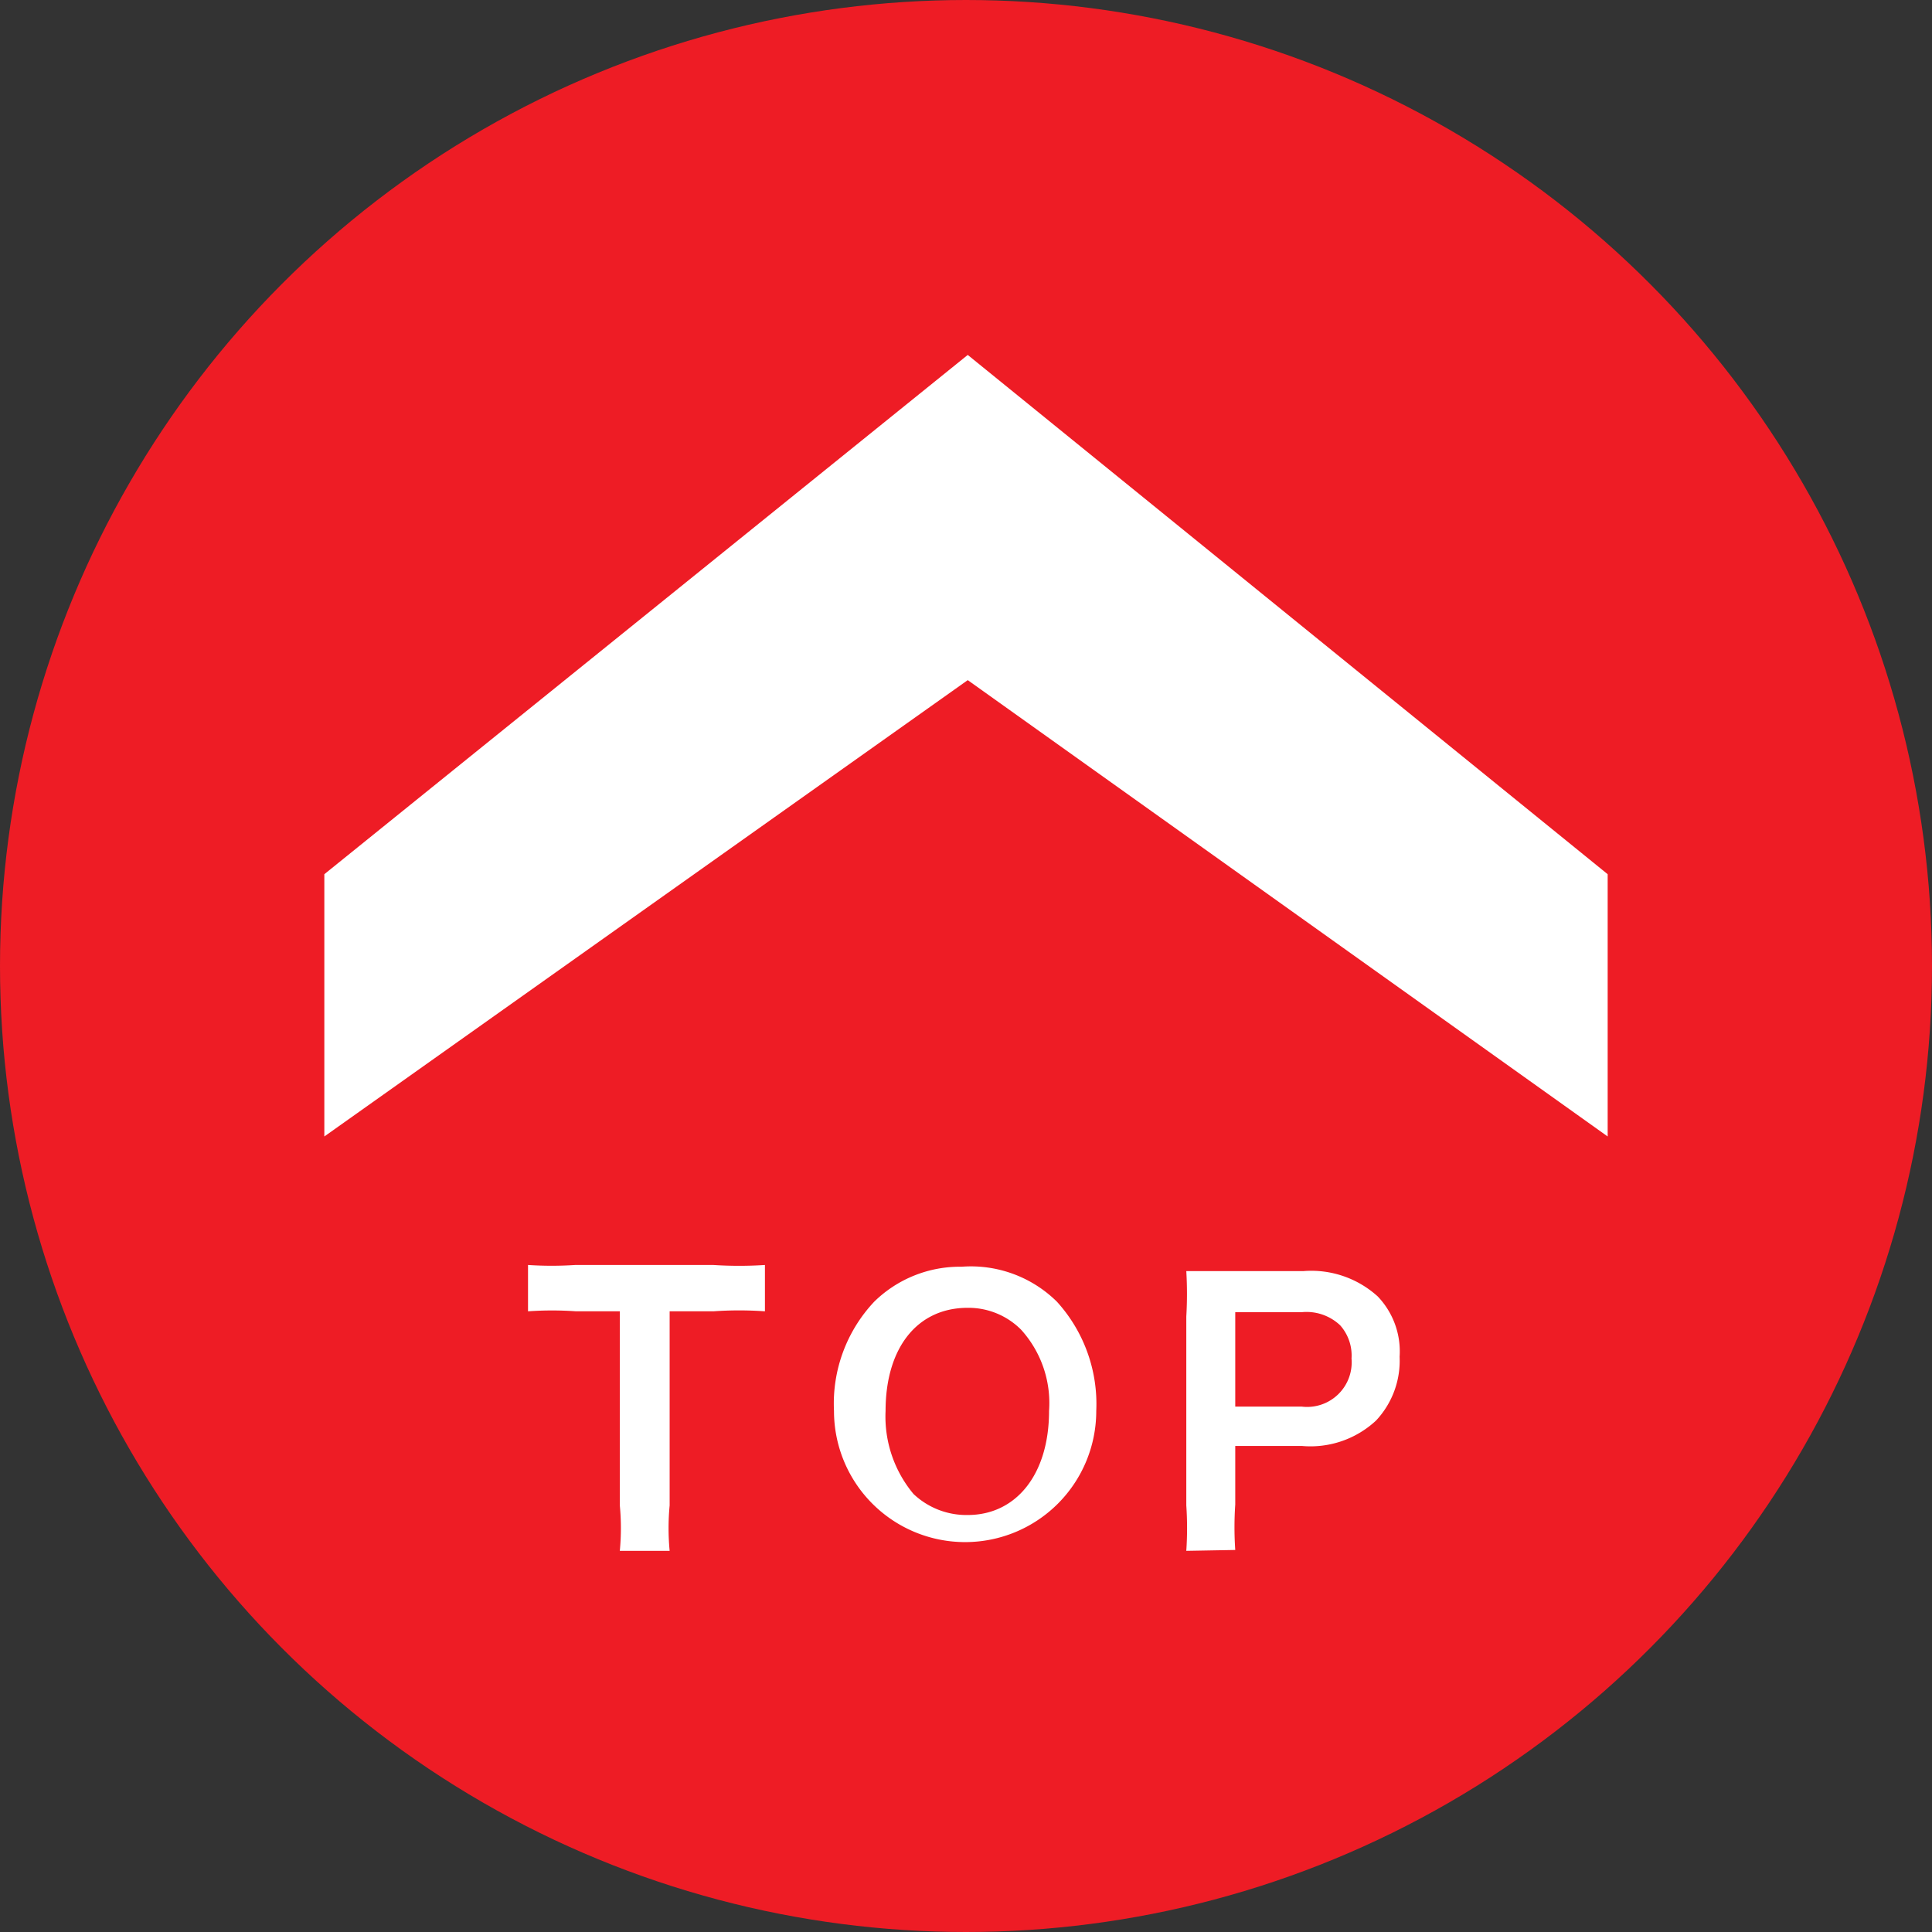
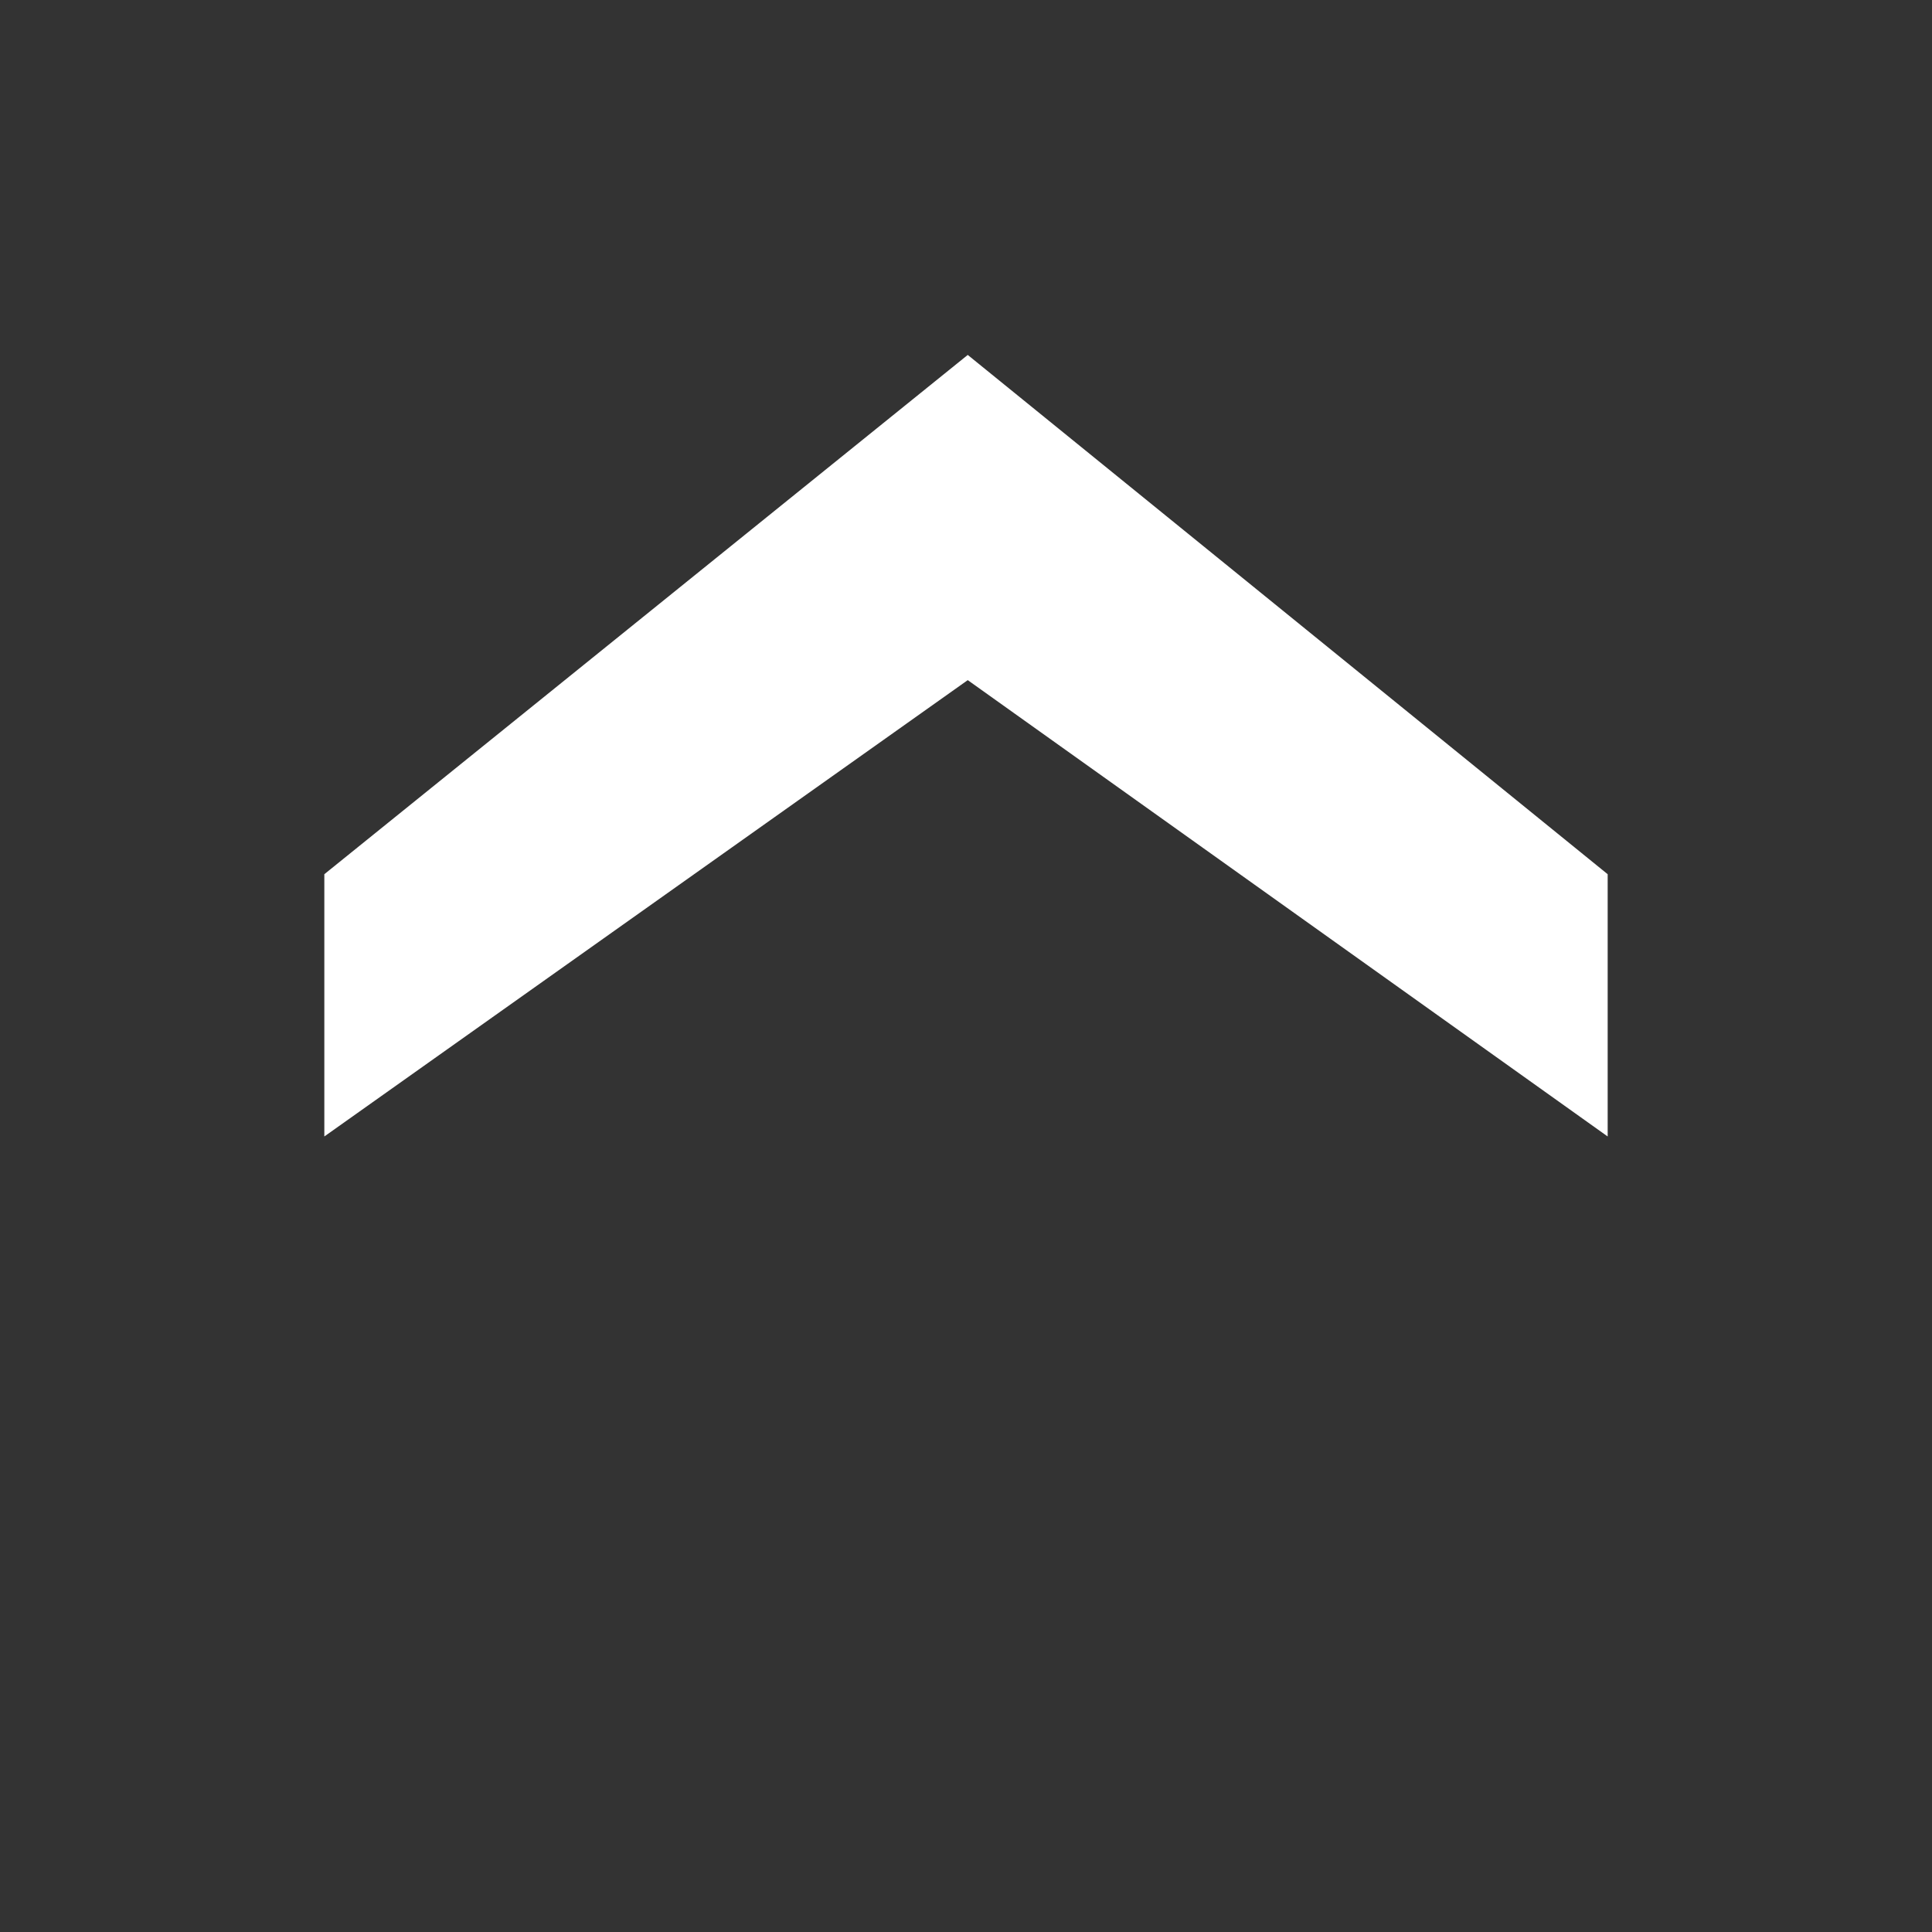
<svg xmlns="http://www.w3.org/2000/svg" viewBox="0 0 22.1 22.1">
  <rect x="0" y="0" width="22.1" height="22.1" fill="#333333" stroke="none" />
  <defs>
    <style>.cls-1{fill:#ee1c25;stroke:#ee1c25;stroke-miterlimit:10;}.cls-2{fill:#fff;}</style>
  </defs>
  <g id="レイヤー_2" data-name="レイヤー 2">
    <g id="レイヤー_1のコピー" data-name="レイヤー 1のコピー">
-       <circle class="cls-1" cx="11.05" cy="11.05" r="10.55" />
      <path class="cls-2" d="M11.07,4.06,18.39,10v3L11.07,7.78,3.71,13V10Z" />
-       <path class="cls-2" d="M7.66,17.22a2.75,2.75,0,0,0,0,.52H7.09a2.75,2.75,0,0,0,0-.52V15H6.59a3.91,3.91,0,0,0-.55,0v-.53a4.11,4.11,0,0,0,.54,0H8.16a4.56,4.56,0,0,0,.59,0v.53a4.17,4.17,0,0,0-.59,0h-.5Z" />
-       <path class="cls-2" d="M12.09,14.89a1.74,1.74,0,0,1,.45,1.25,1.5,1.5,0,1,1-3,0A1.7,1.7,0,0,1,10,14.89a1.4,1.4,0,0,1,1-.4A1.4,1.4,0,0,1,12.09,14.89ZM12,16.14a1.25,1.25,0,0,0-.32-.93.85.85,0,0,0-.61-.25c-.58,0-.94.46-.94,1.18a1.38,1.38,0,0,0,.32.95.88.88,0,0,0,.62.24C11.62,17.33,12,16.87,12,16.14Z" />
-       <path class="cls-2" d="M13.57,17.74a3.84,3.84,0,0,0,0-.52V15.06a4.41,4.41,0,0,0,0-.52h1.34a1.13,1.13,0,0,1,.85.29.91.91,0,0,1,.25.69,1,1,0,0,1-.27.73,1.1,1.1,0,0,1-.85.29h-.76v.67a3.84,3.84,0,0,0,0,.52Zm1.32-1.65a.51.51,0,0,0,.57-.55.52.52,0,0,0-.13-.38.56.56,0,0,0-.44-.15h-.76v1.08Z" />
    </g>
  </g>
</svg>